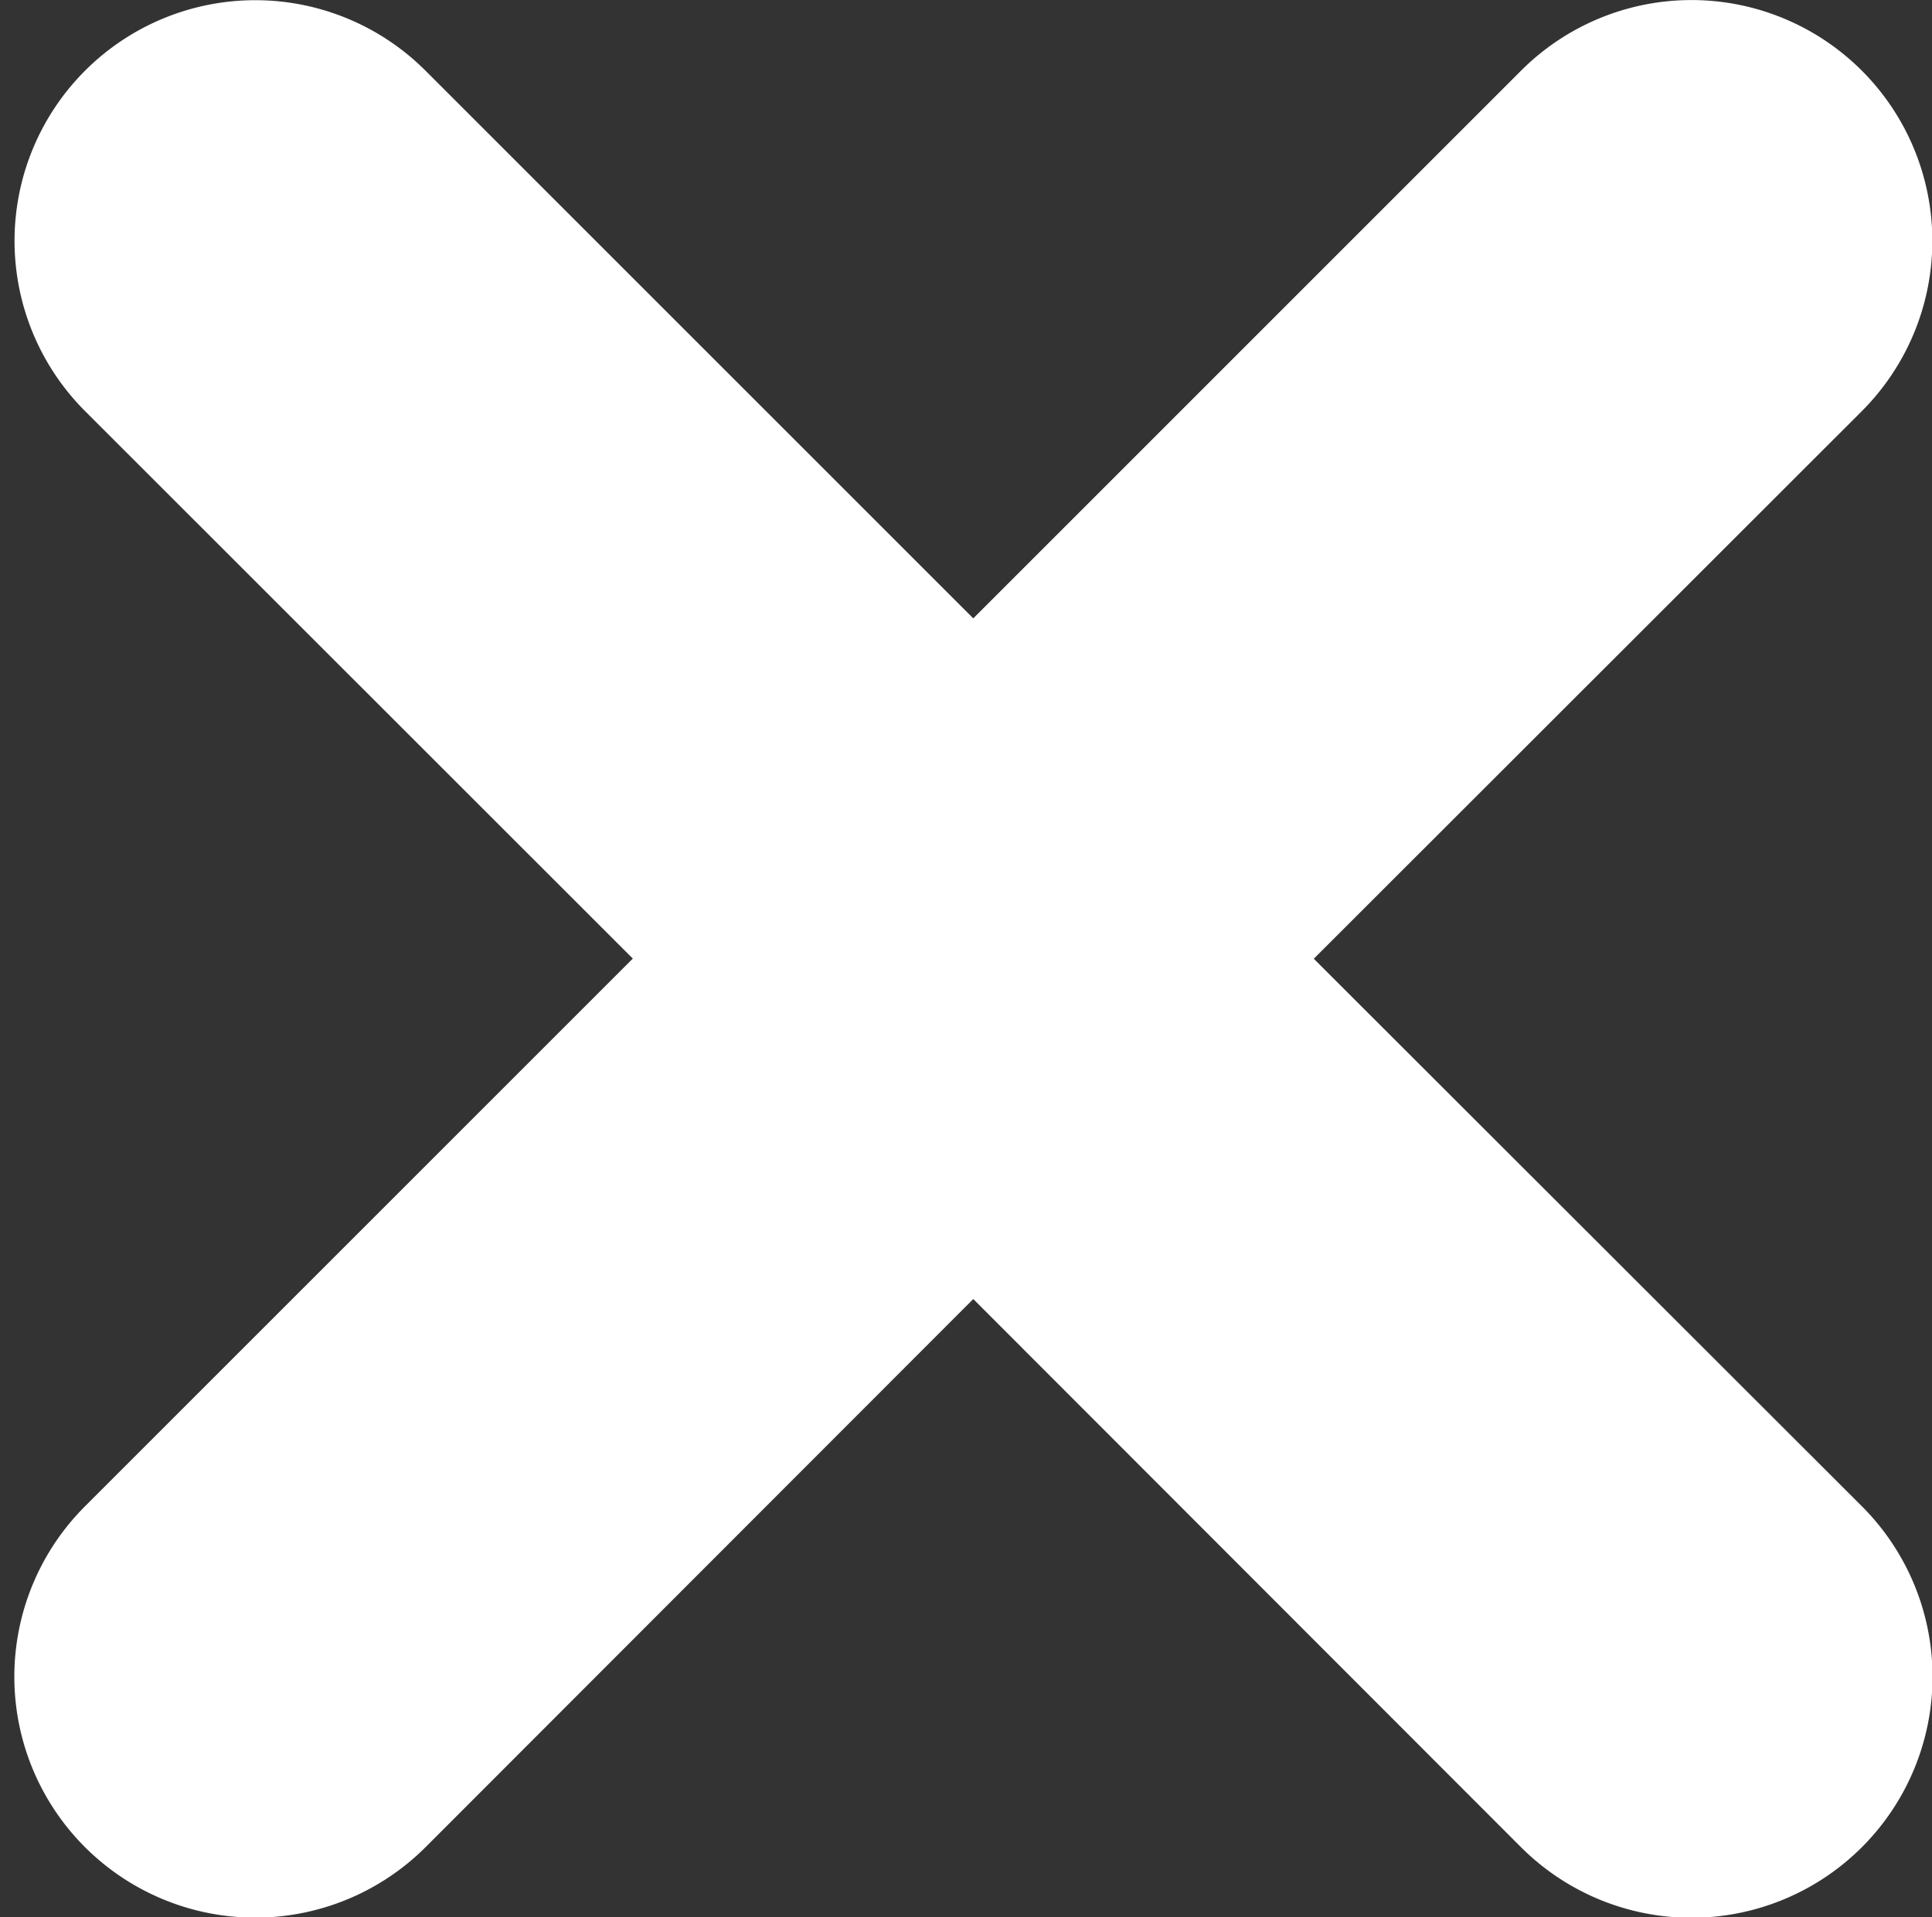
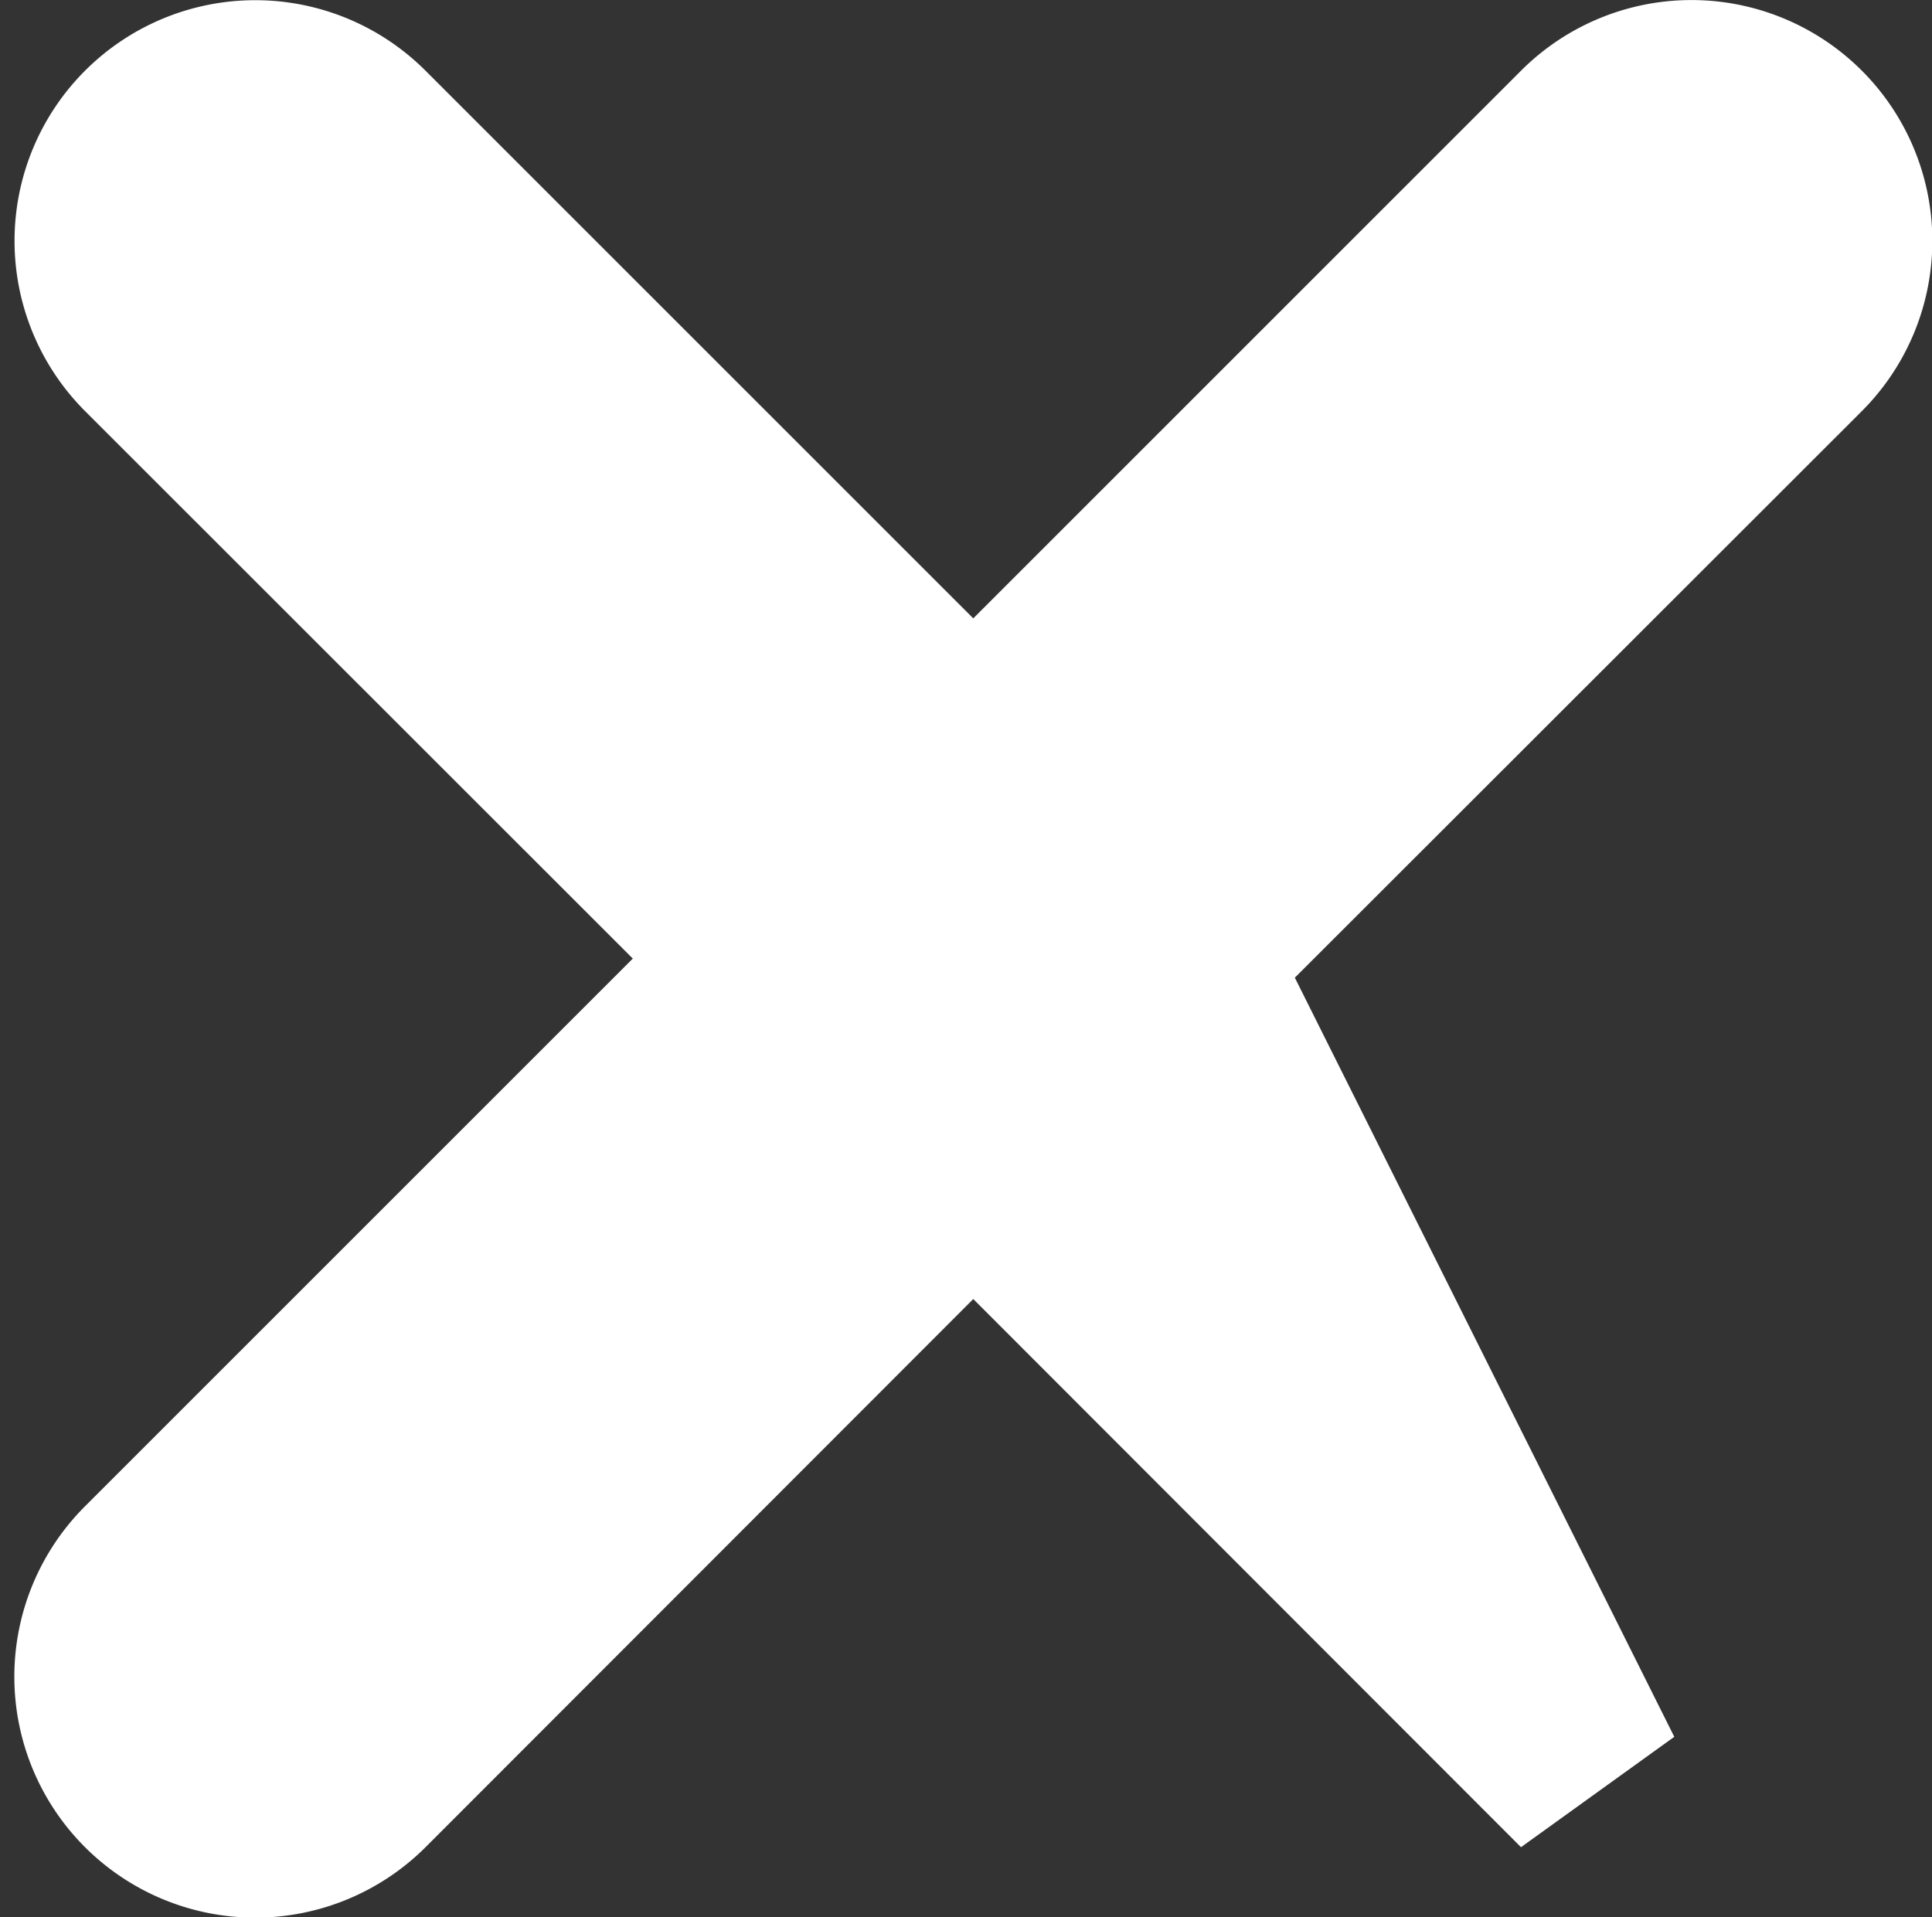
<svg xmlns="http://www.w3.org/2000/svg" width="10.096" height="10.021" viewBox="0 0 10.096 10.021">
  <rect x="0" y="0" width="10.096" height="10.021" fill="#333333" stroke="none" />
  <defs>
    <style>.a{fill:#fff;stroke:#fff;fill-rule:evenodd;}</style>
  </defs>
-   <path class="a" d="M5.582,4.51,8.8,1.294A.758.758,0,1,0,7.726.222L4.51,3.438,1.294.222A.758.758,0,1,0,.222,1.294L3.438,4.509.222,7.725A.758.758,0,0,0,1.294,8.8L4.51,5.581,7.726,8.8A.758.758,0,0,0,8.8,7.725Z" transform="translate(0.576 0.501)" />
+   <path class="a" d="M5.582,4.51,8.8,1.294A.758.758,0,1,0,7.726.222L4.51,3.438,1.294.222A.758.758,0,1,0,.222,1.294L3.438,4.509.222,7.725A.758.758,0,0,0,1.294,8.8L4.51,5.581,7.726,8.8Z" transform="translate(0.576 0.501)" />
</svg>